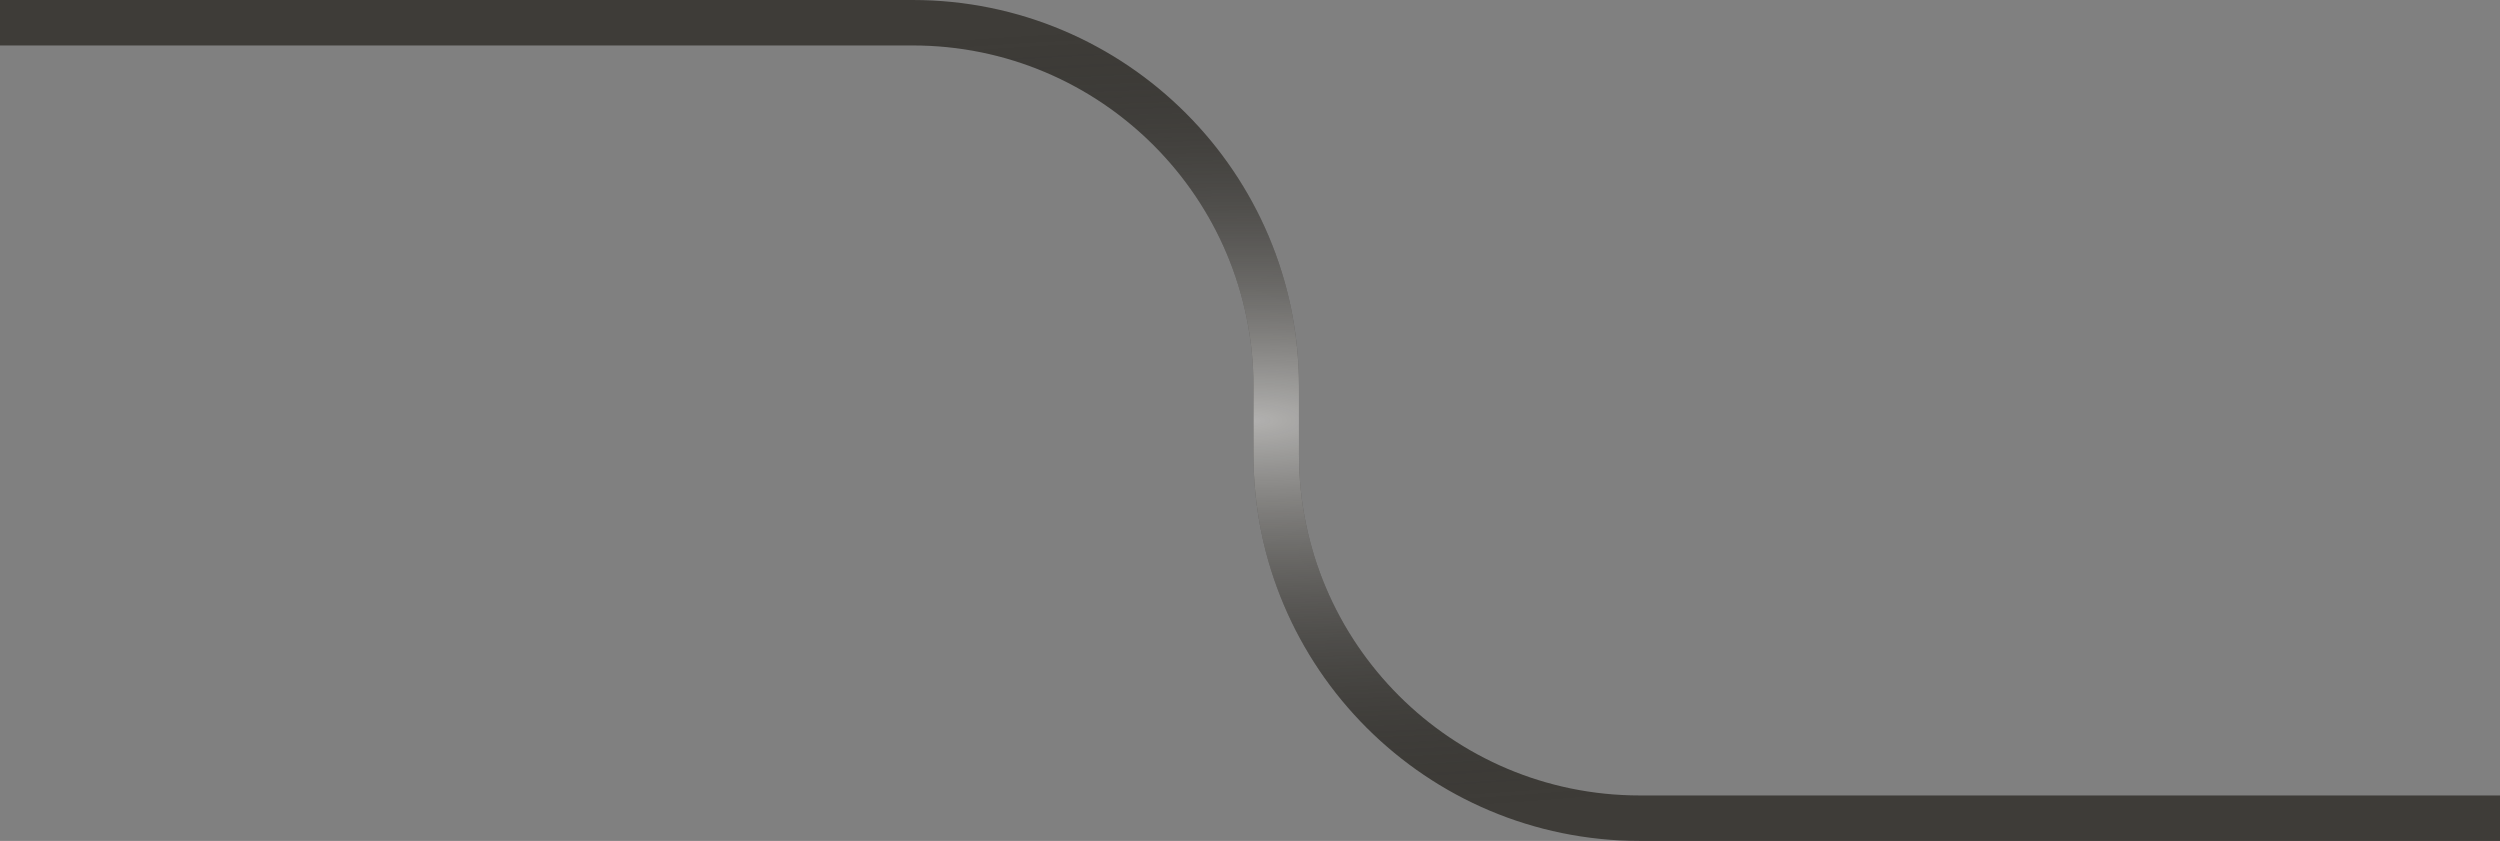
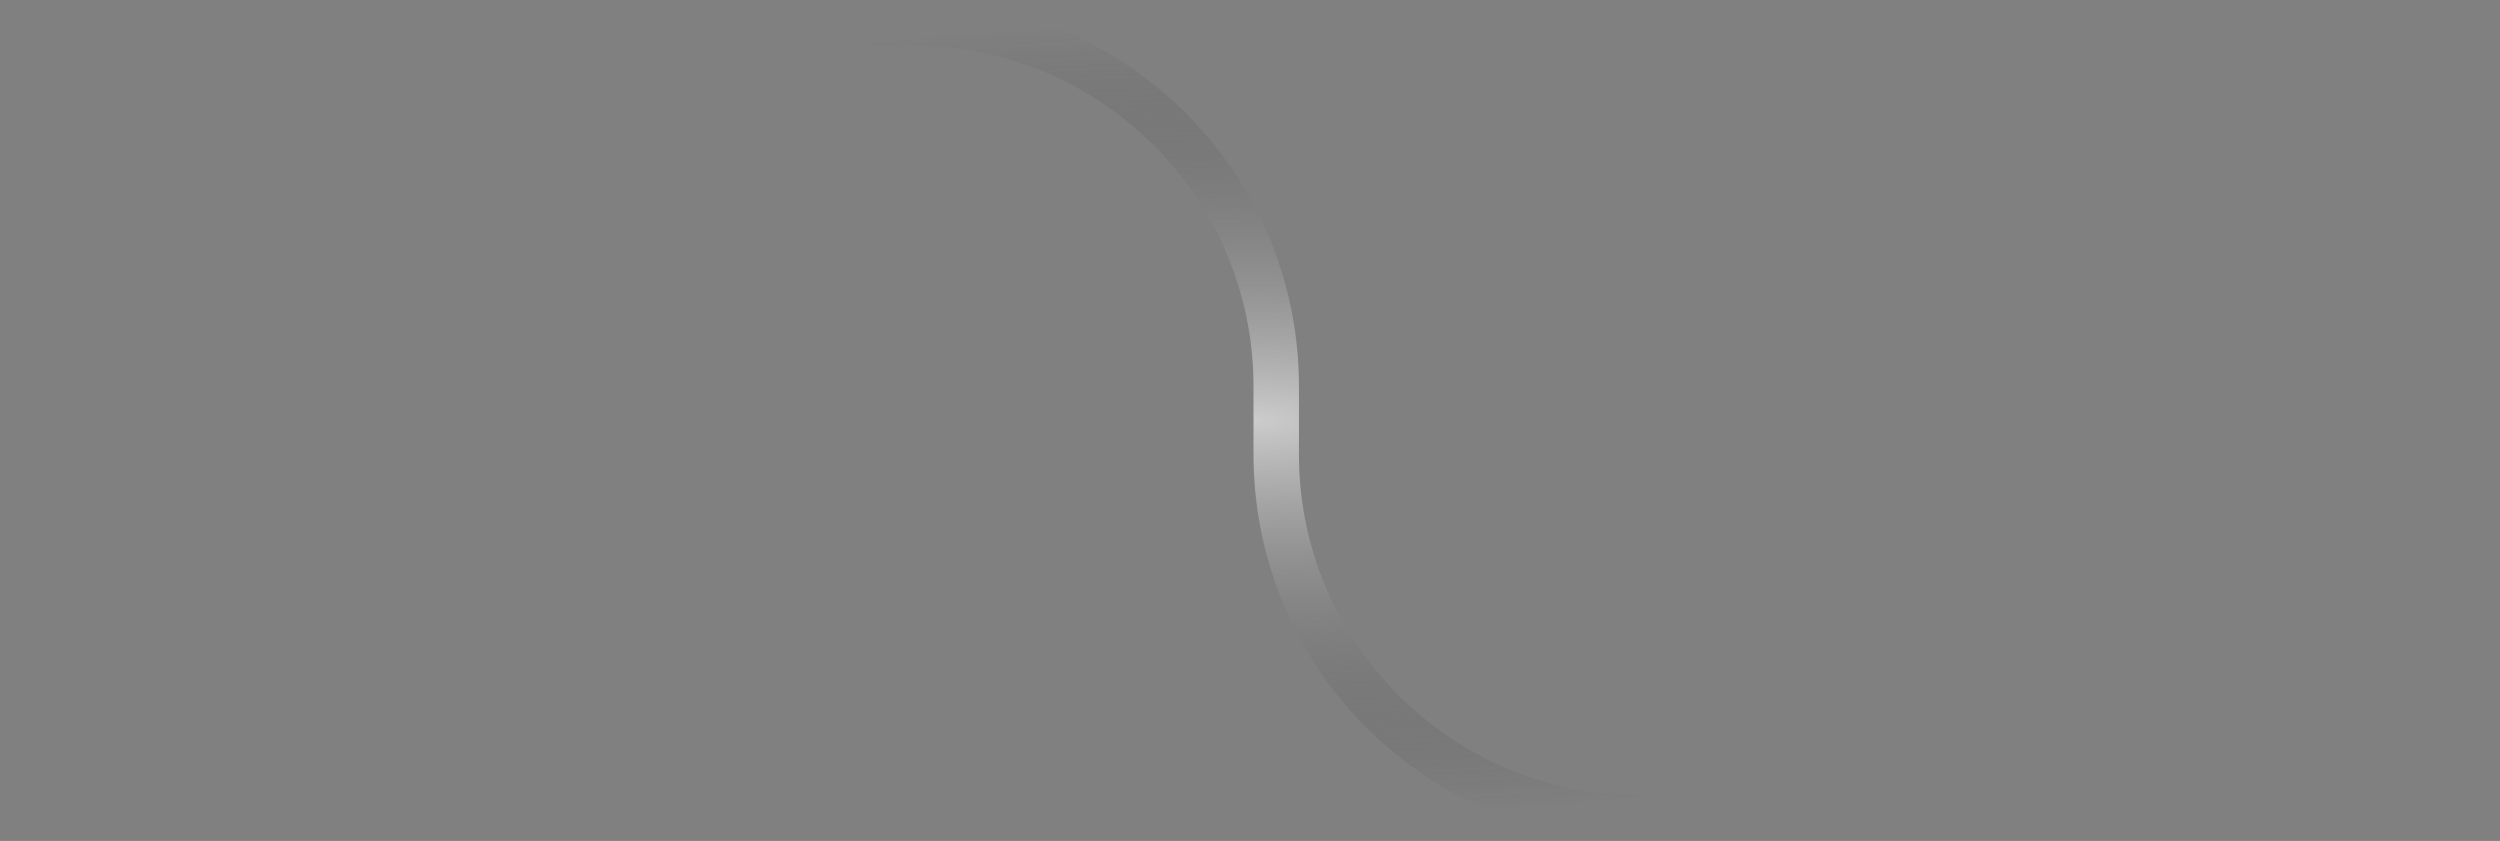
<svg xmlns="http://www.w3.org/2000/svg" width="110" height="37" viewBox="0 0 110 37" fill="none">
  <rect x="0" y="0" width="110" height="37" fill="#808080" stroke="none" />
-   <path d="M110 36H72.154C63.317 36 56.154 28.837 56.154 20V17C56.154 8.163 48.99 1 40.154 1H-5.96046e-07" stroke="#3E3C38" stroke-width="2" />
  <path d="M110 36H72.154C63.317 36 56.154 28.837 56.154 20V17C56.154 8.163 48.99 1 40.154 1H-5.96046e-07" stroke="url(#paint0_radial_113_141)" stroke-opacity="0.6" stroke-width="2" />
  <defs>
    <radialGradient id="paint0_radial_113_141" cx="0" cy="0" r="1" gradientUnits="userSpaceOnUse" gradientTransform="translate(55 18.5) rotate(-90) scale(17.5 55)">
      <stop stop-color="white" />
      <stop offset="1" stop-color="#111111" stop-opacity="0" />
    </radialGradient>
  </defs>
</svg>